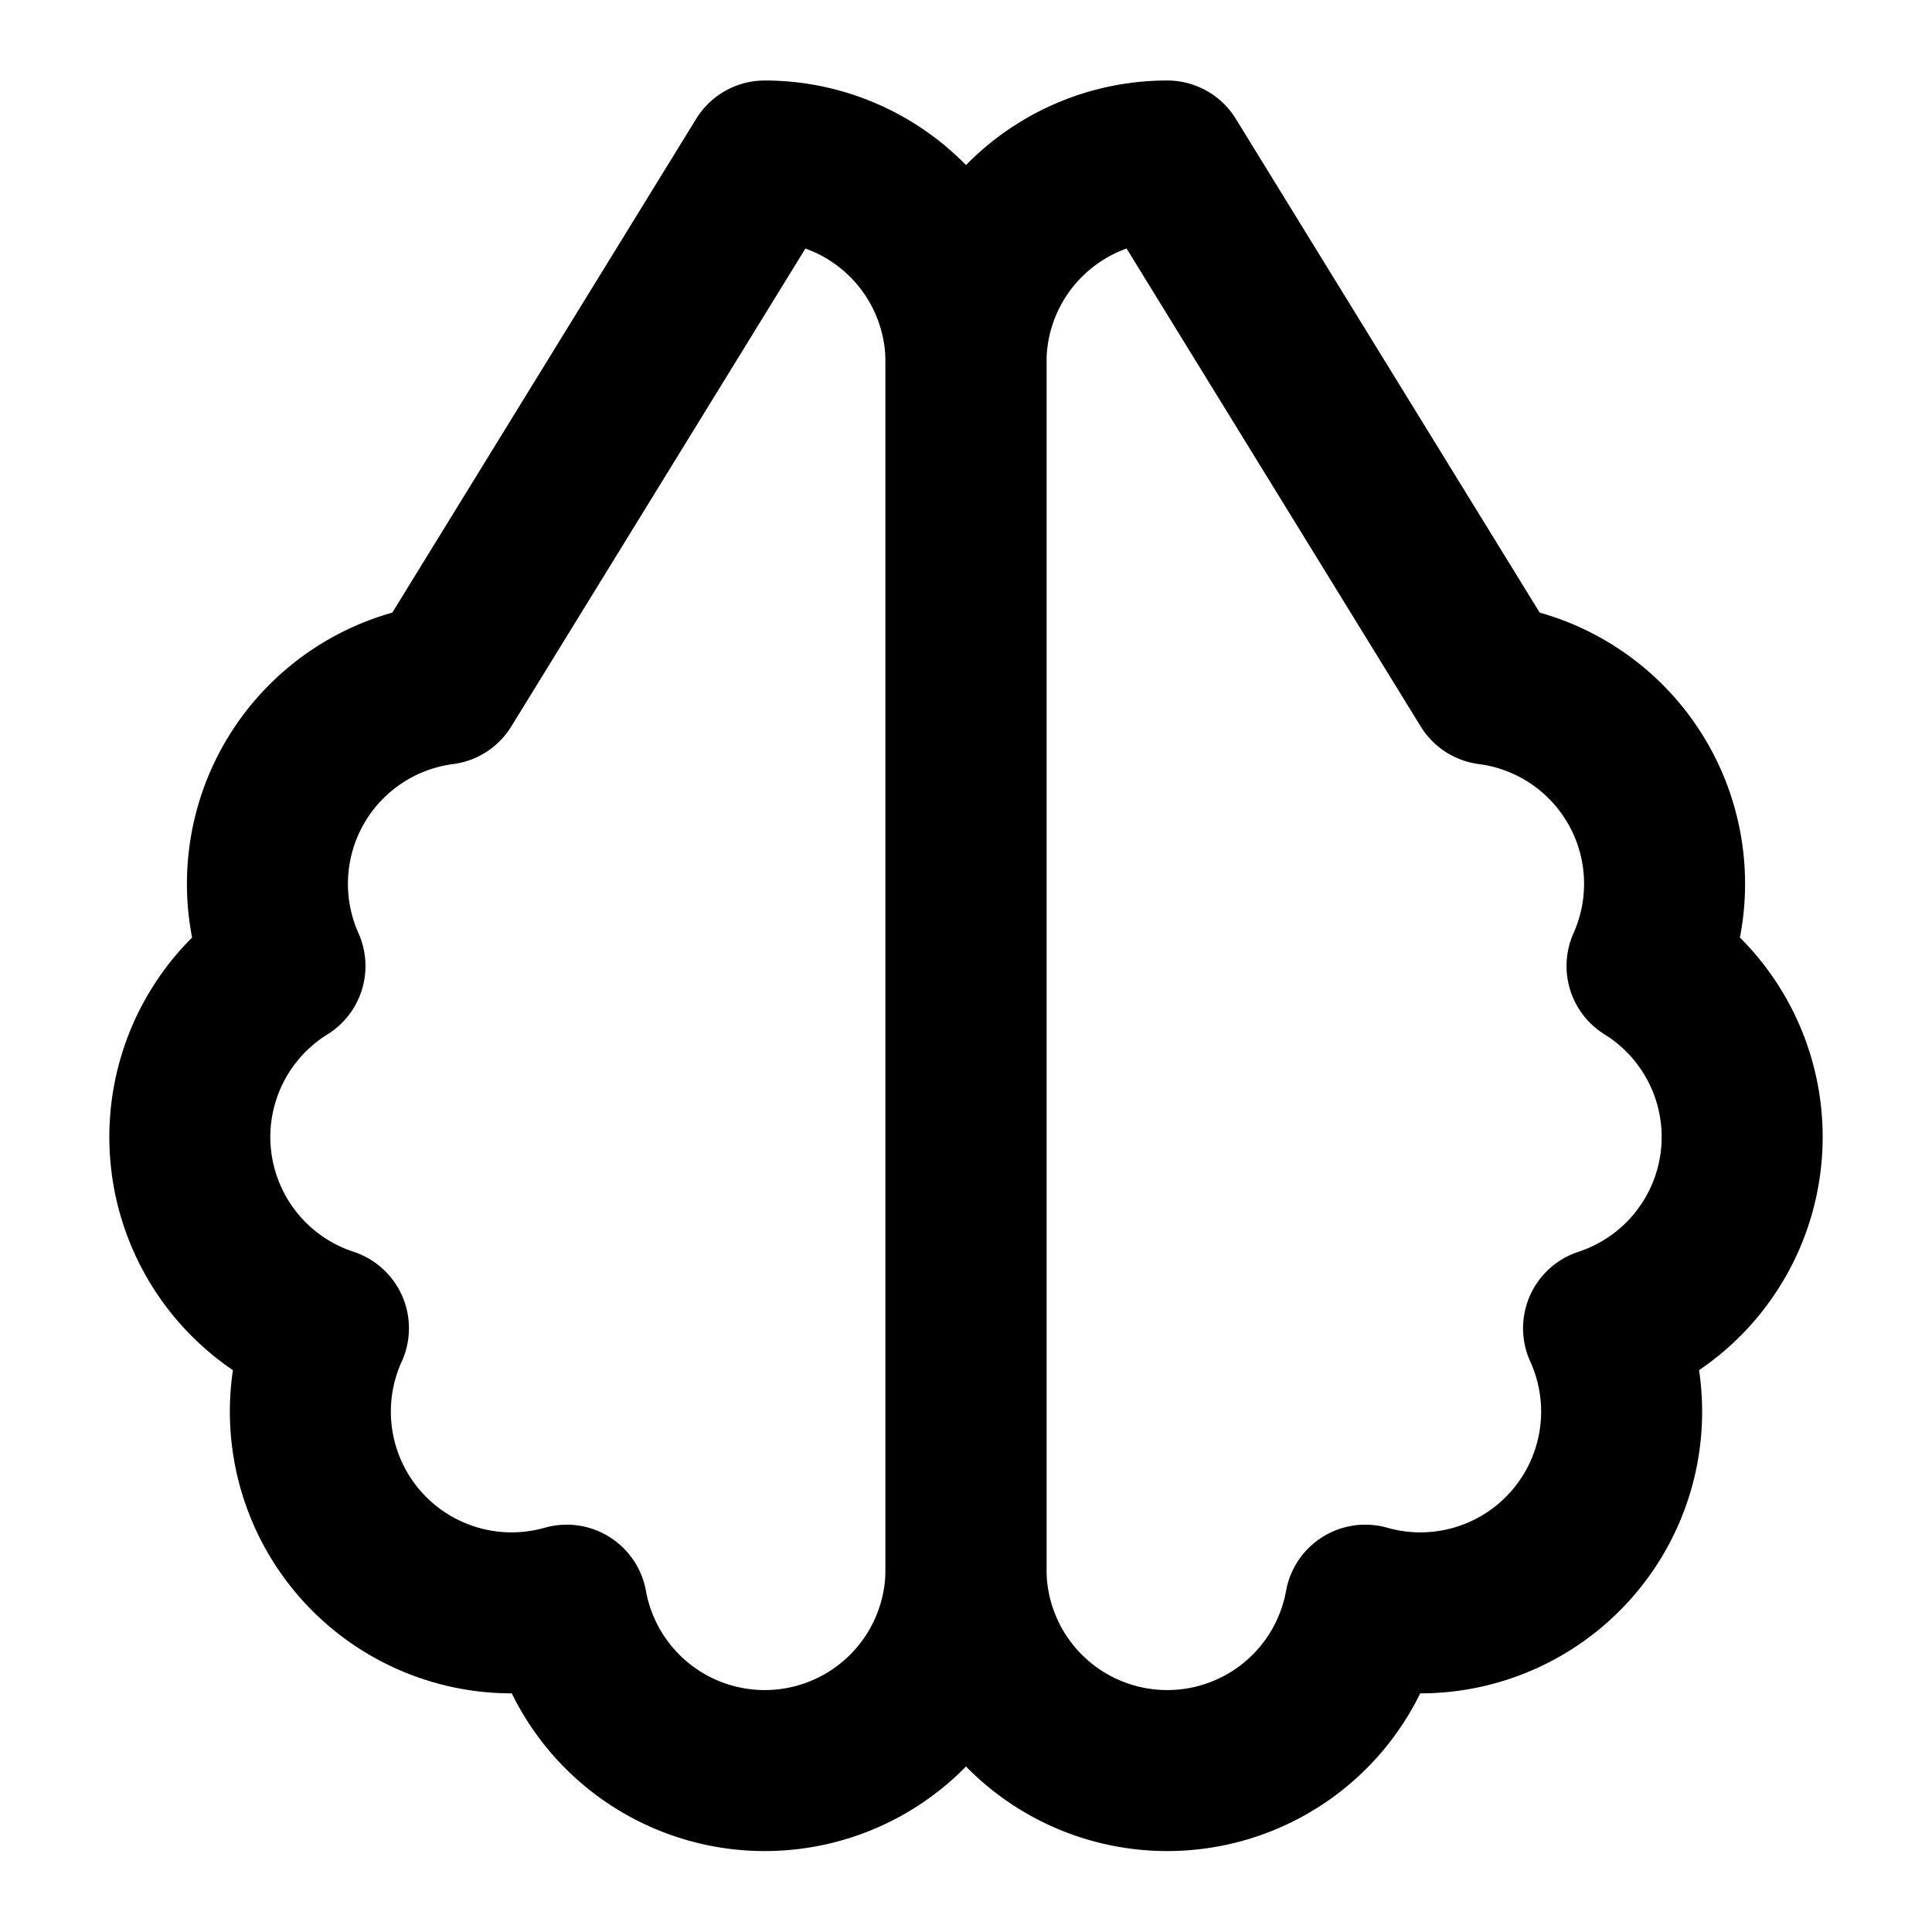
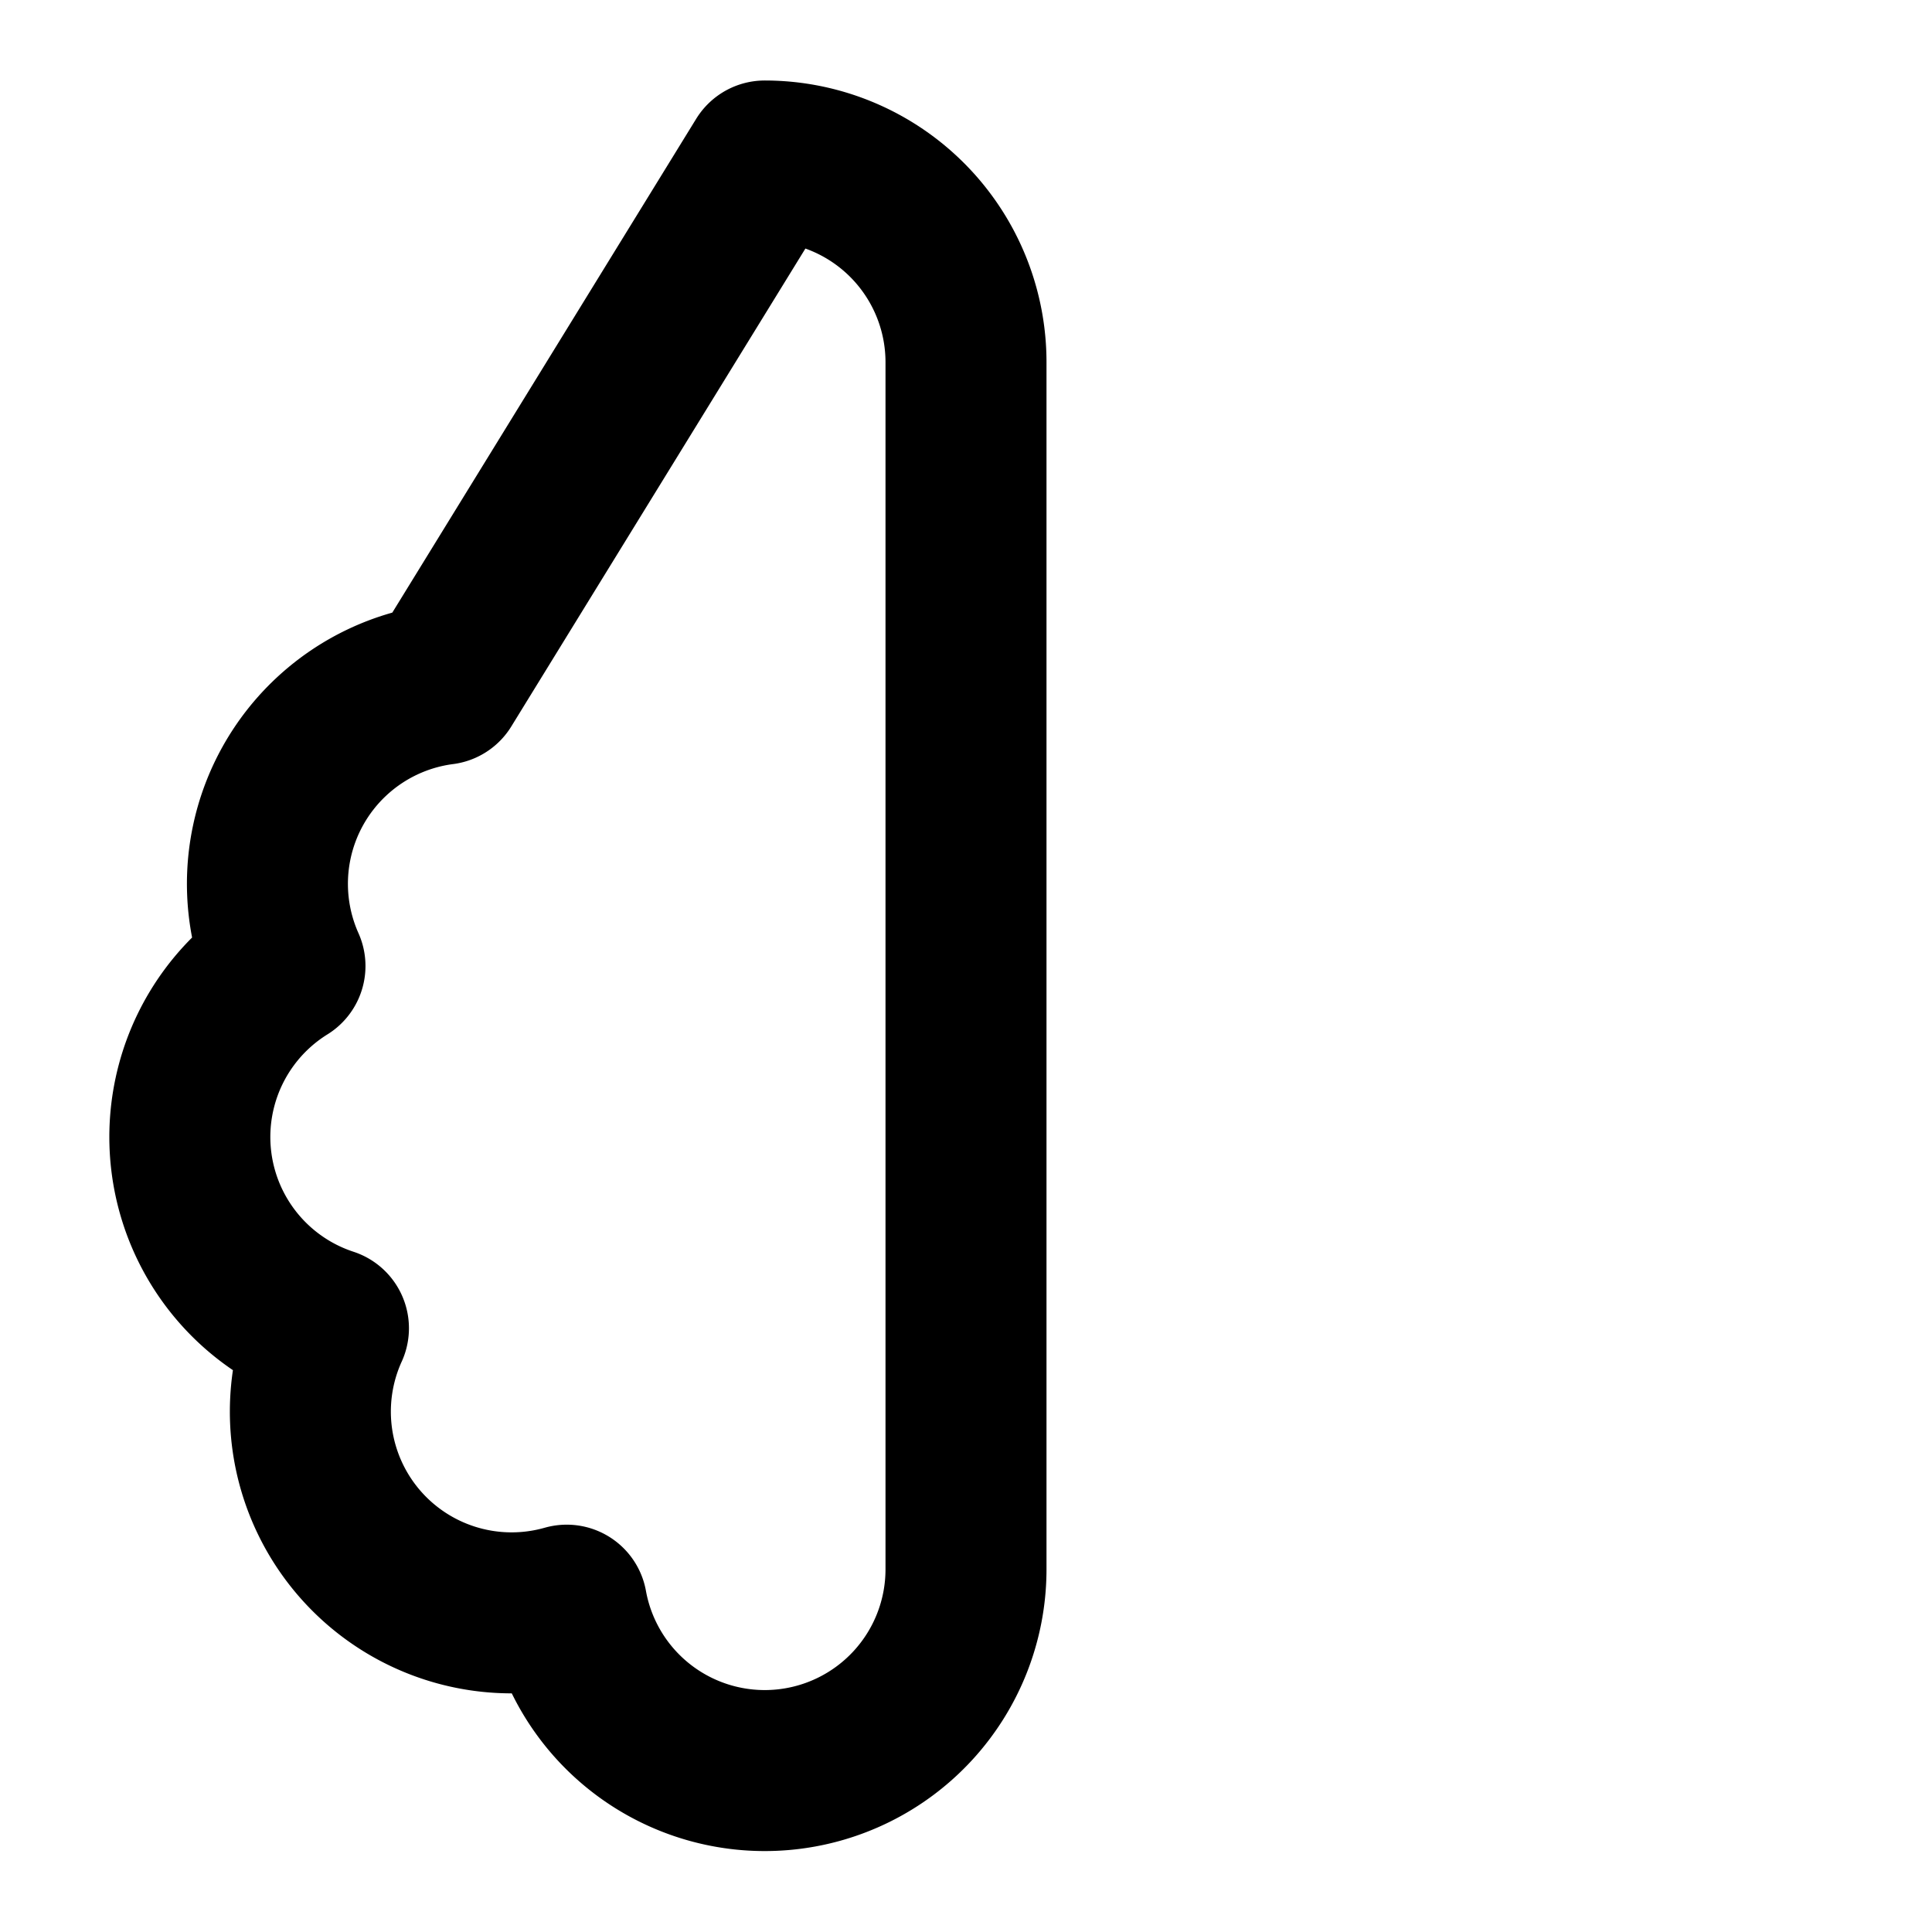
<svg xmlns="http://www.w3.org/2000/svg" viewBox="0 0 24 24" fill="none" stroke="currentColor" stroke-width="2" stroke-linecap="round" stroke-linejoin="round">
  <path d="M9.5 2A2.5 2.5 0 0 1 12 4.5v15a2.5 2.5 0 0 1-4.96.44 2.5 2.5 0 0 1-2.96-3.44 2.5 2.5 0 0 1-.54-4.5 2.5 2.5 0 0 1 1.96-3.5Z" />
-   <path d="M14.5 2A2.5 2.5 0 0 0 12 4.5v15a2.5 2.5 0 0 0 4.96.44 2.5 2.5 0 0 0 2.96-3.44 2.5 2.5 0 0 0 .54-4.5 2.5 2.5 0 0 0-1.96-3.5Z" />
</svg>